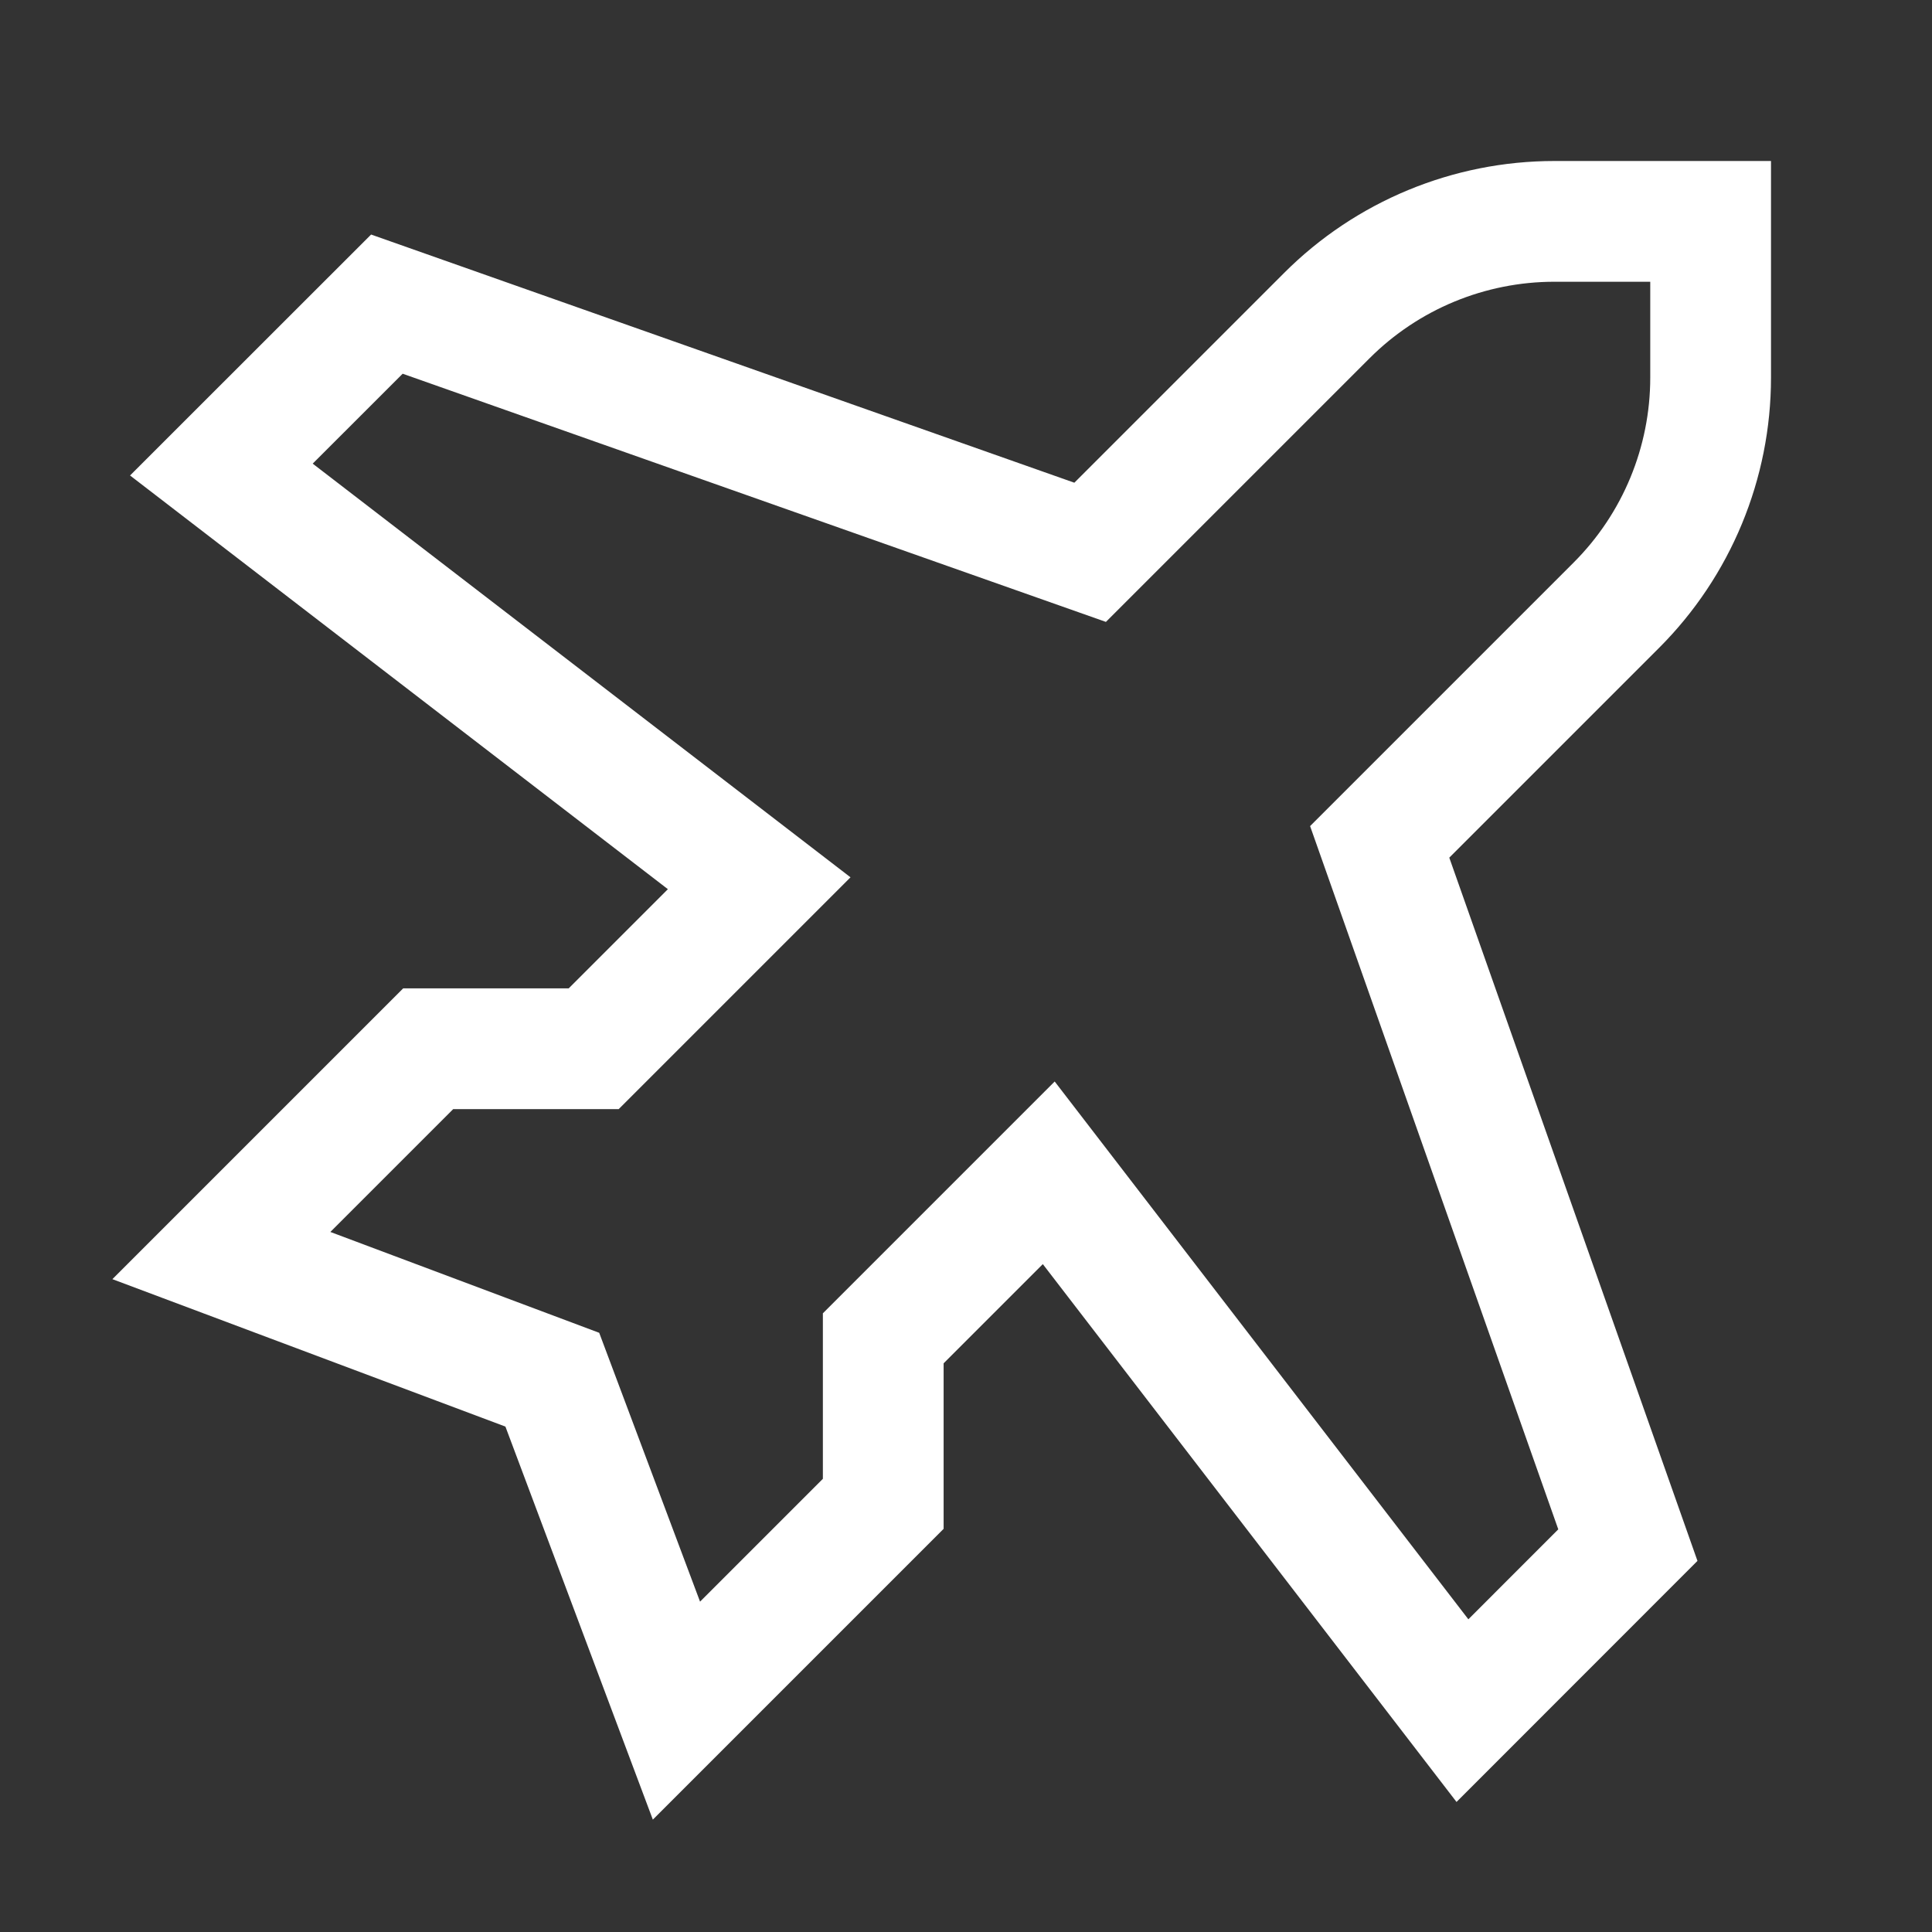
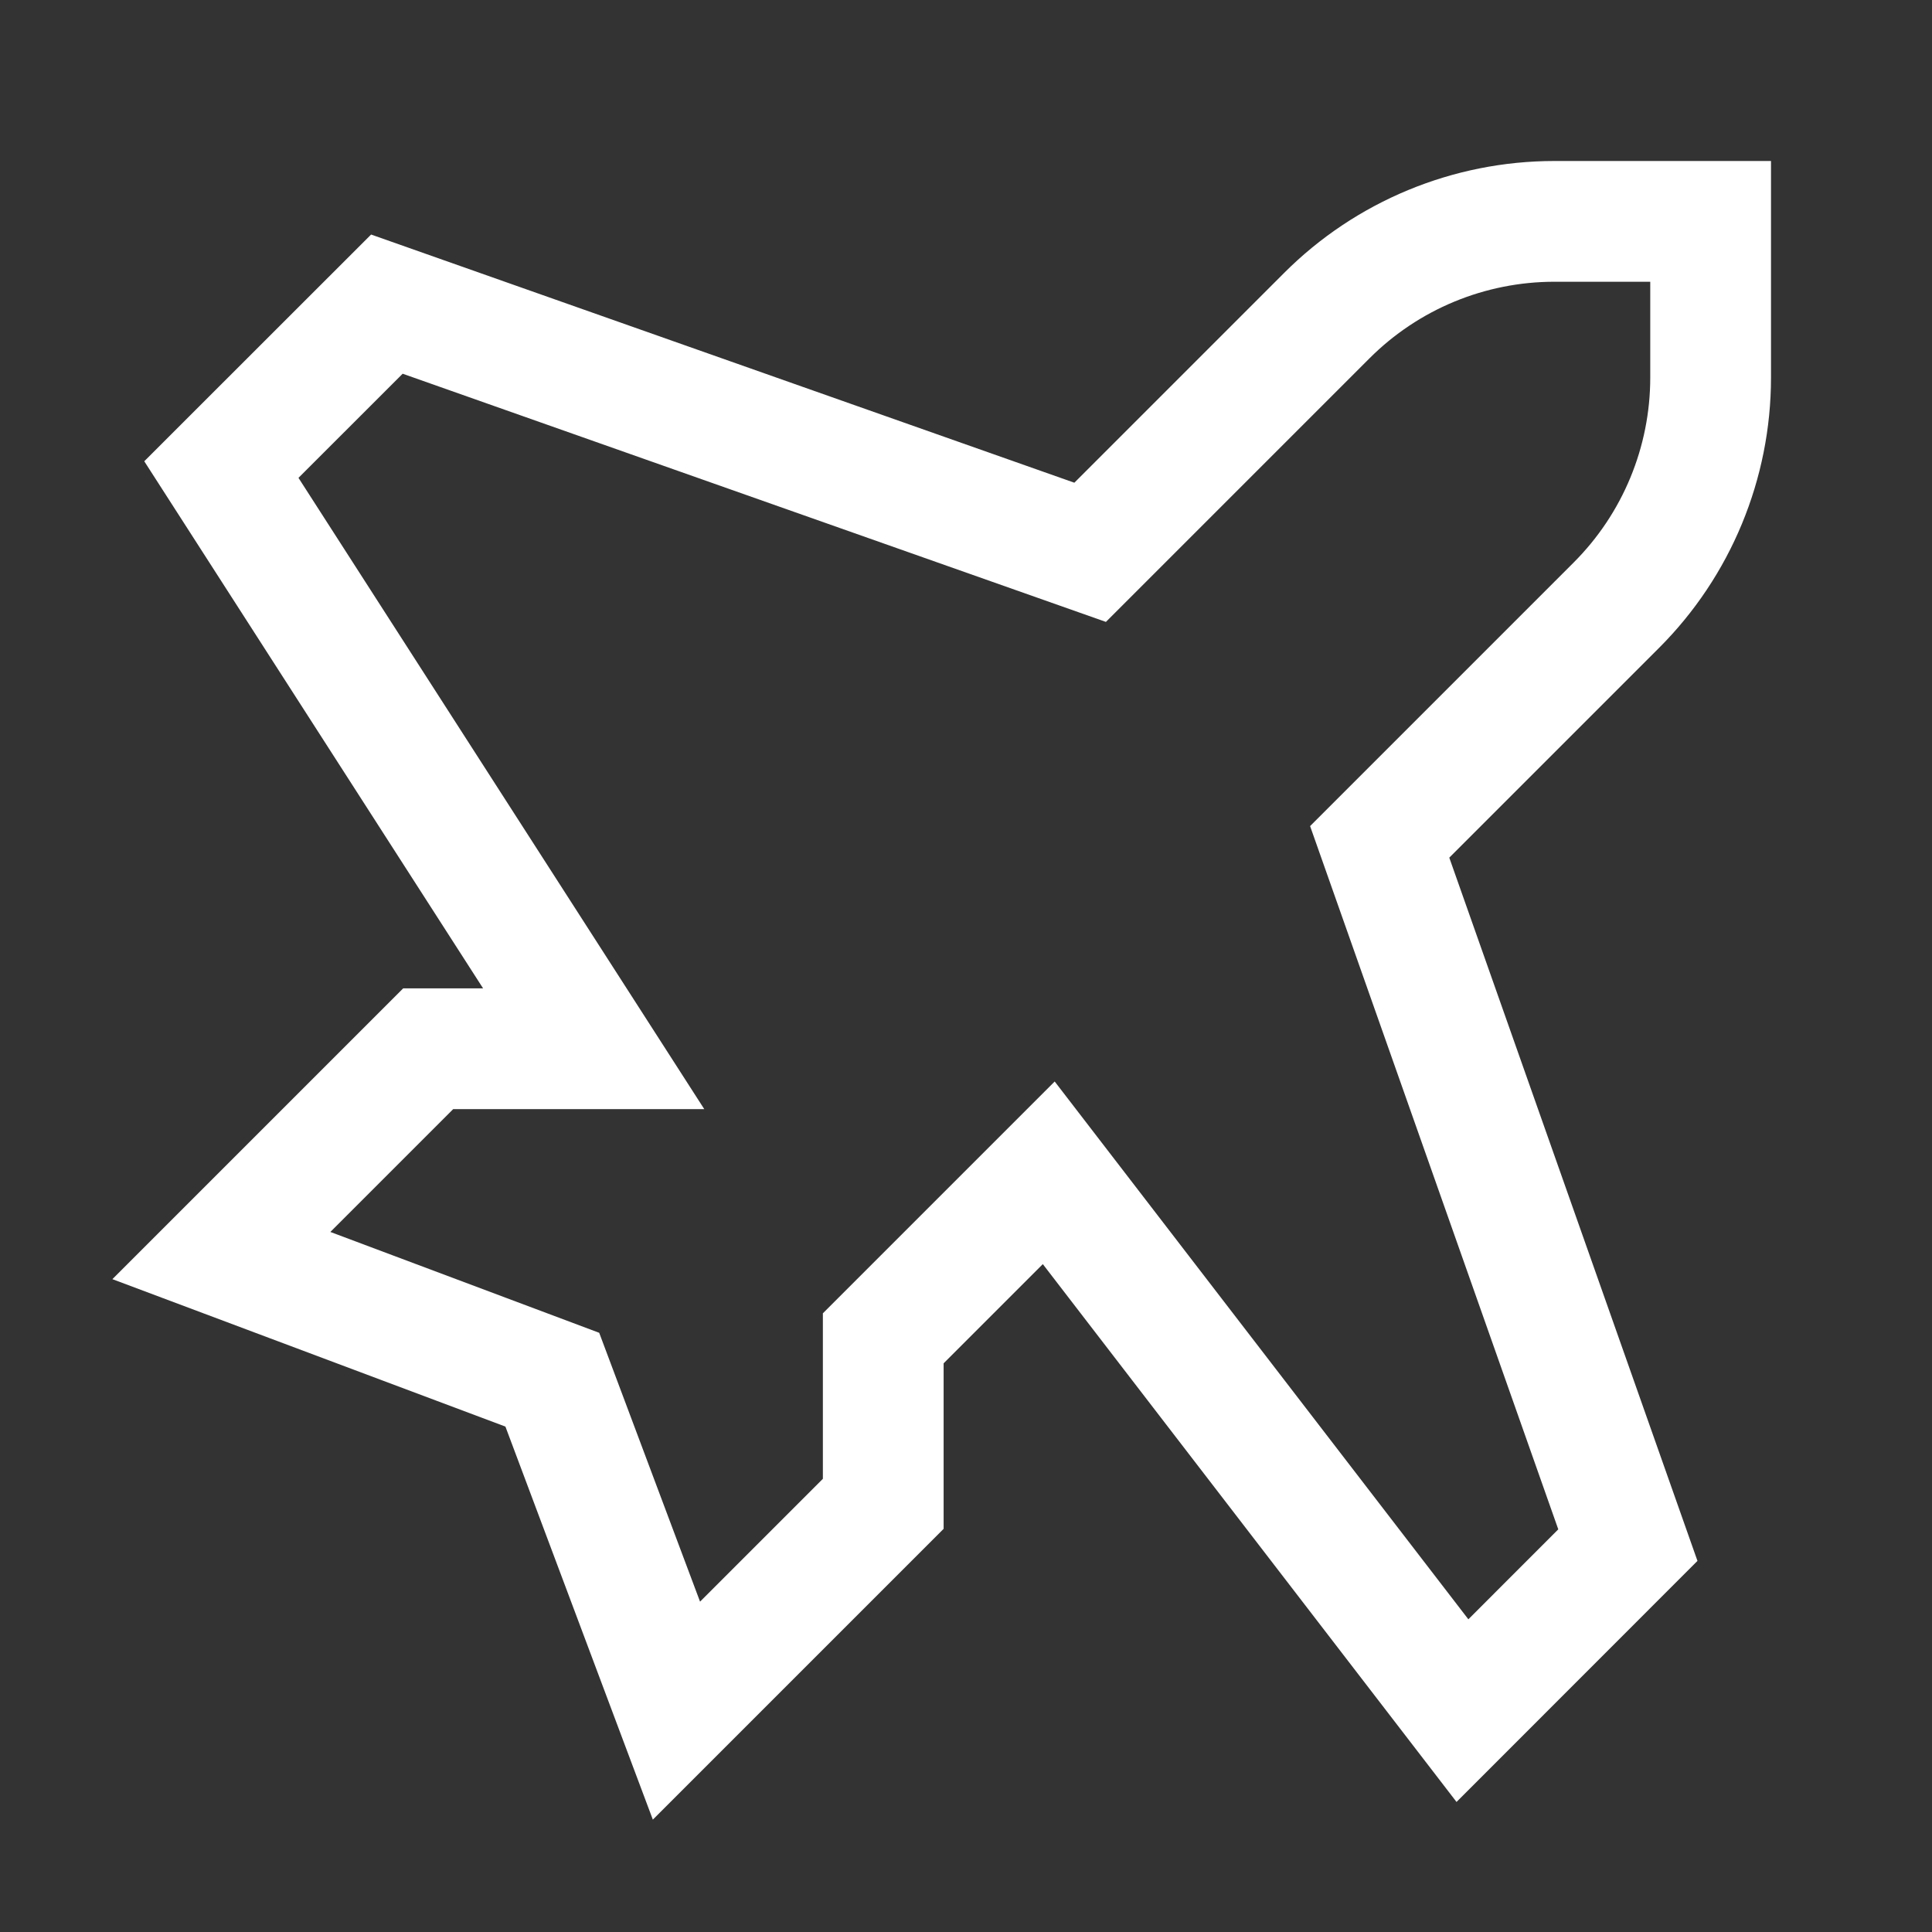
<svg xmlns="http://www.w3.org/2000/svg" width="24" height="24" viewBox="0 0 24 24" fill="none">
  <rect x="0" y="0" width="24" height="24" fill="#333333" stroke="none" />
-   <path d="M16.481 3.922L13.542 6.861L4.806 3.778L2.75 5.833L9.431 10.972L7.375 13.028H5.319L2.75 15.597L6.861 17.139L8.403 21.25L10.972 18.681V16.625L13.028 14.569L18.167 21.25L20.222 19.194L17.139 10.458L20.078 7.519C20.829 6.769 21.25 5.751 21.25 4.69V2.75H19.31C18.249 2.75 17.231 3.171 16.481 3.922Z" stroke="white" stroke-width="1.5" stroke-linecap="round" />
+   <path d="M16.481 3.922L13.542 6.861L4.806 3.778L2.75 5.833L7.375 13.028H5.319L2.75 15.597L6.861 17.139L8.403 21.25L10.972 18.681V16.625L13.028 14.569L18.167 21.25L20.222 19.194L17.139 10.458L20.078 7.519C20.829 6.769 21.25 5.751 21.25 4.69V2.75H19.31C18.249 2.75 17.231 3.171 16.481 3.922Z" stroke="white" stroke-width="1.5" stroke-linecap="round" />
</svg>